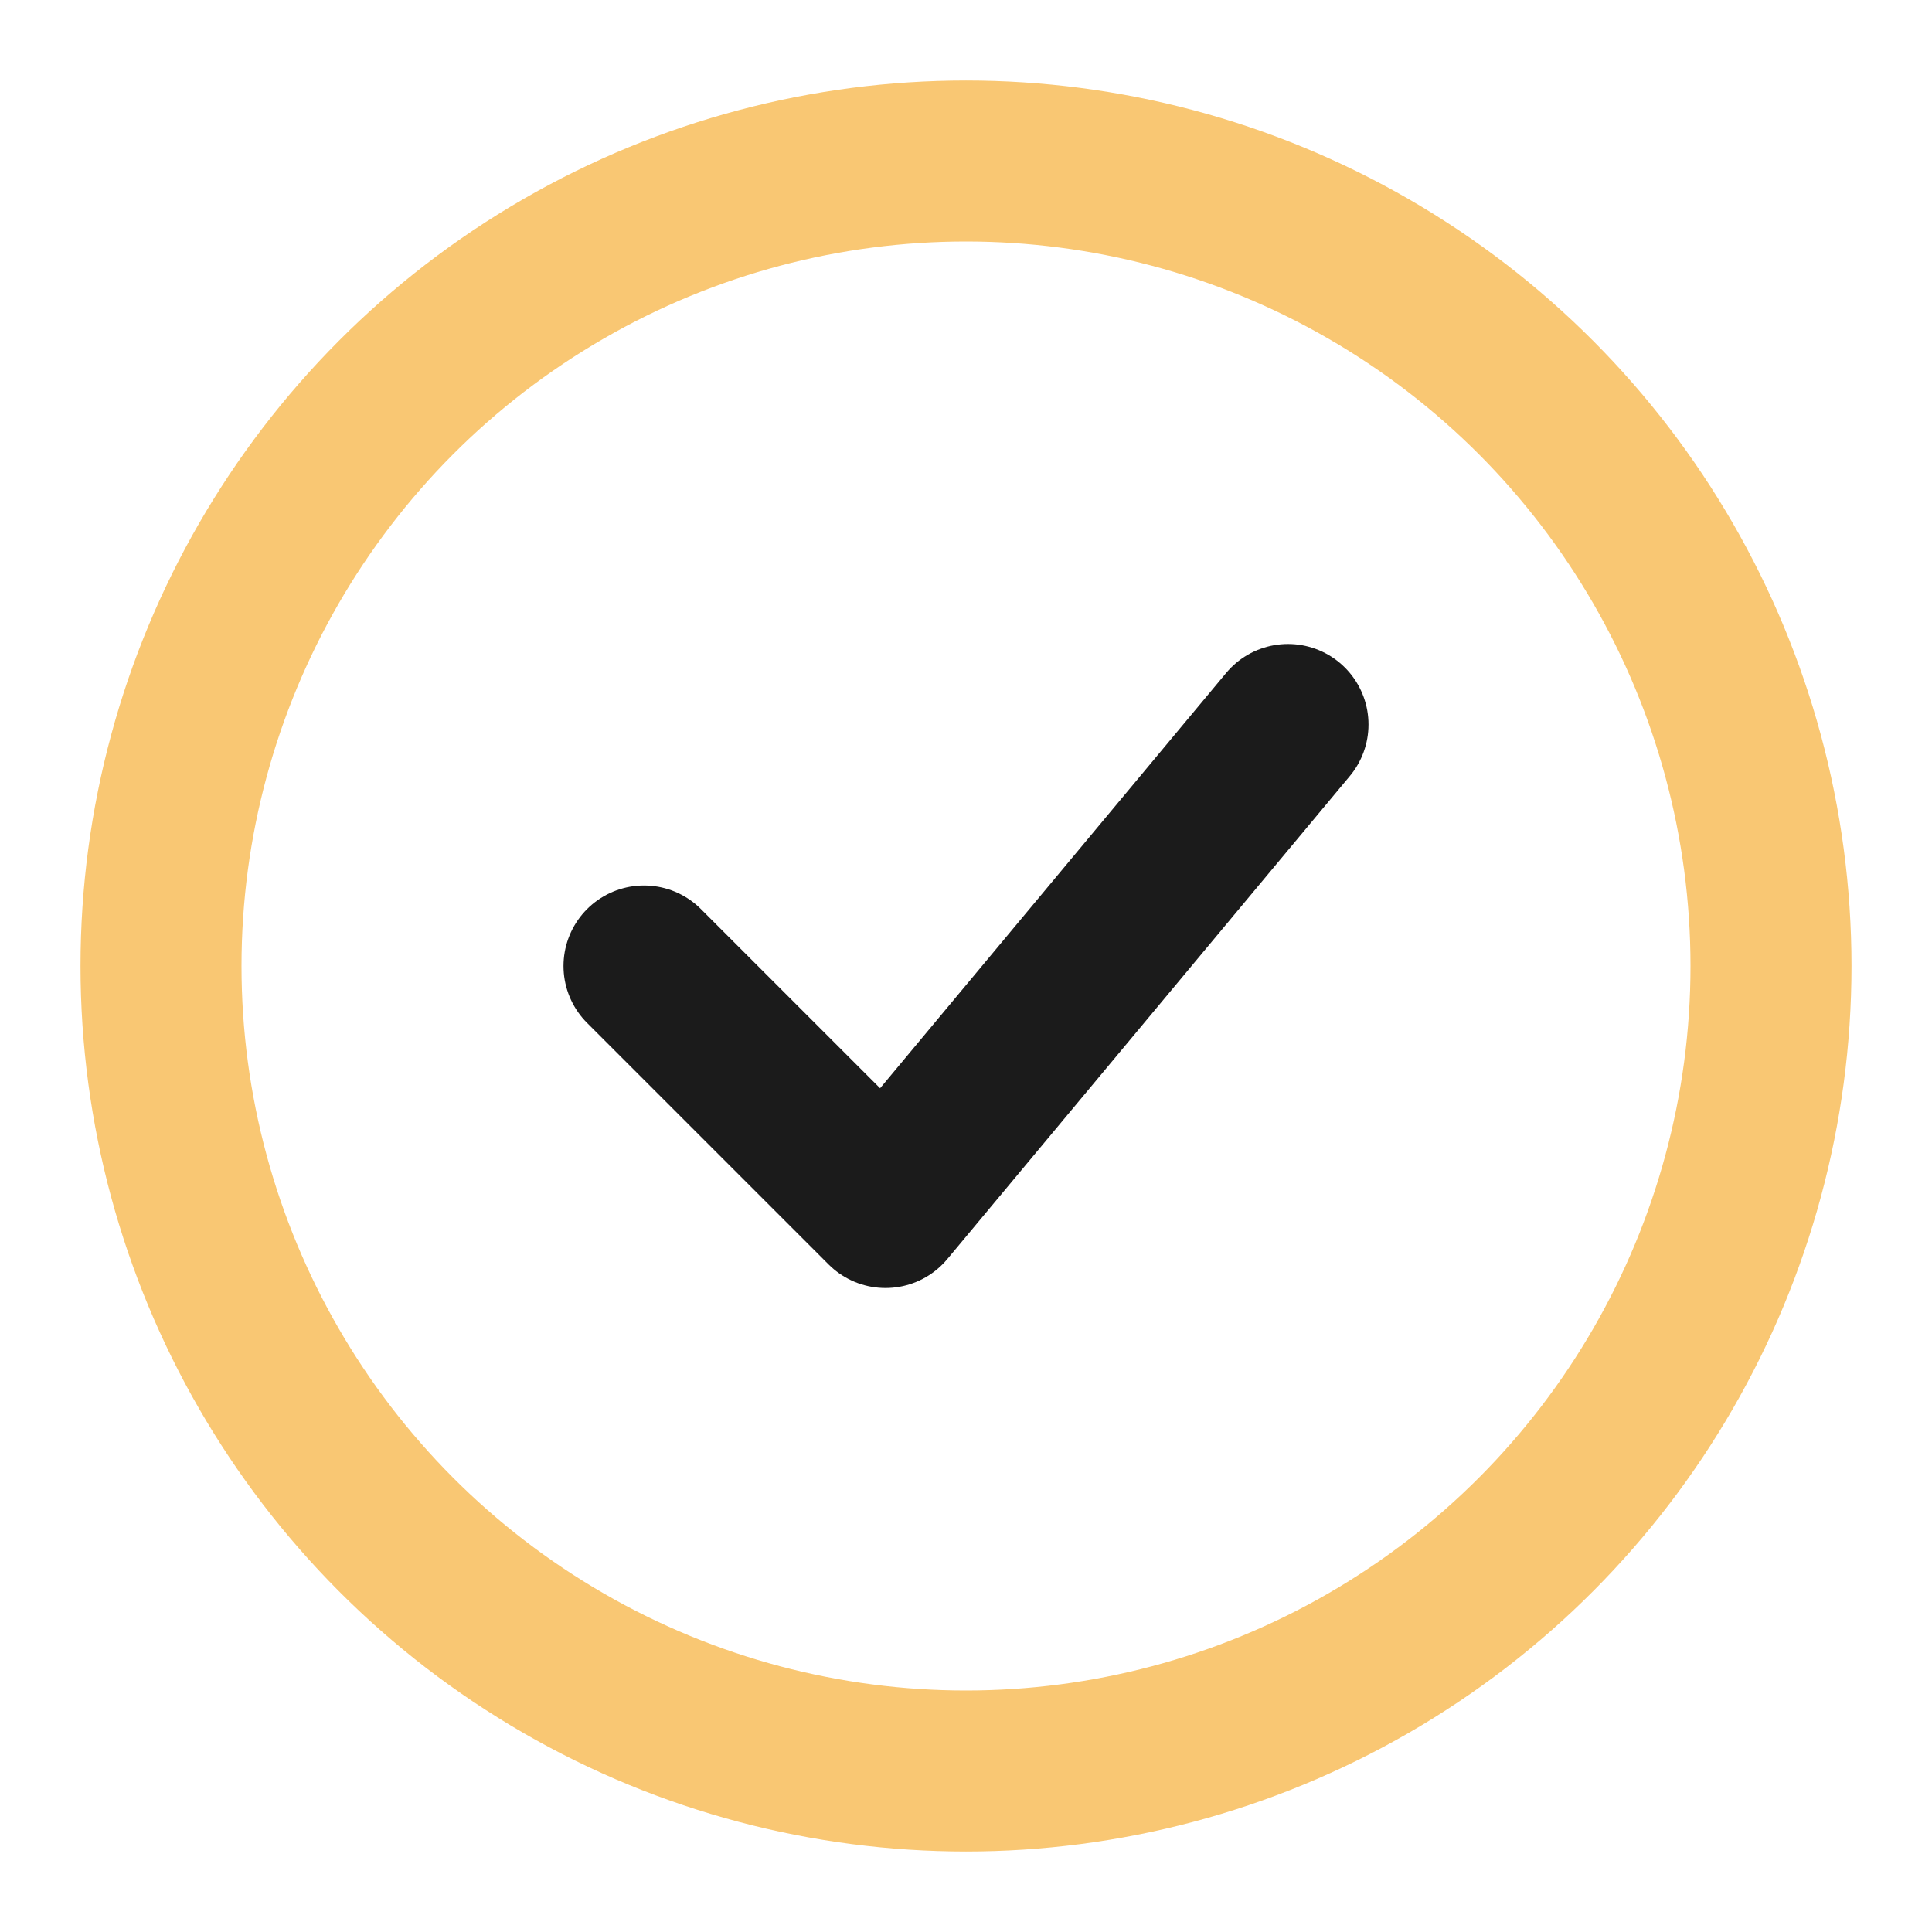
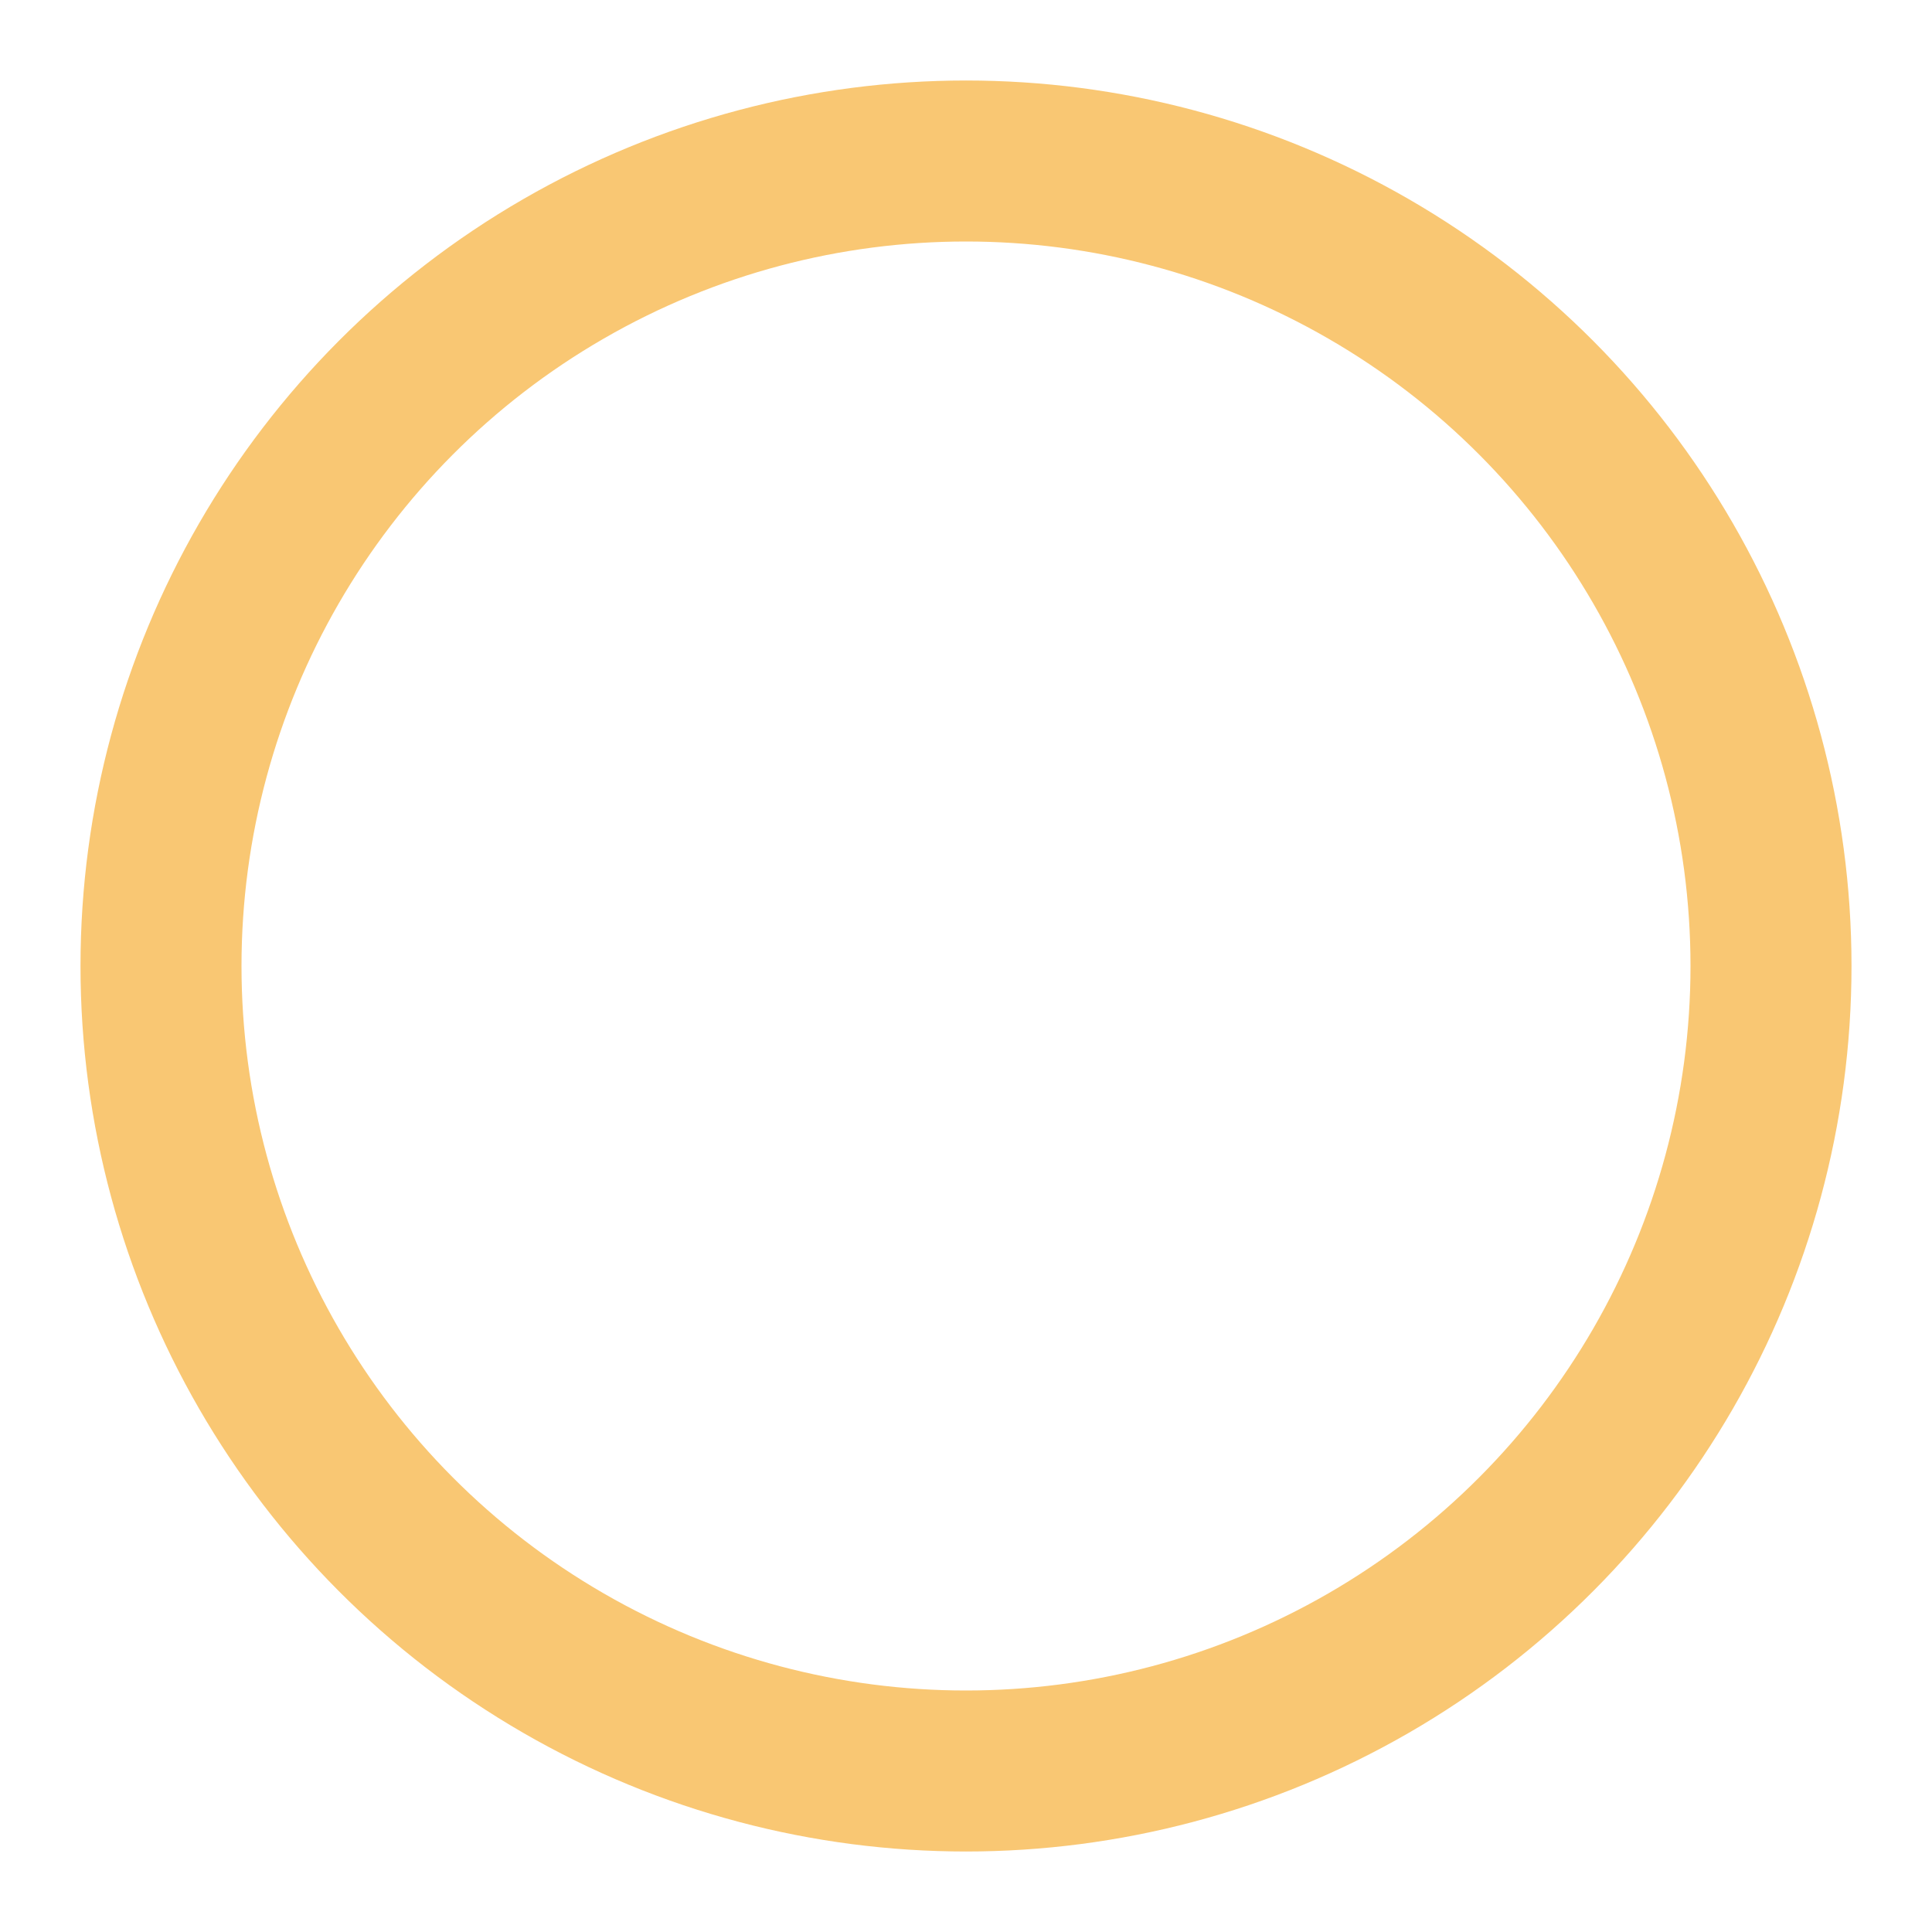
<svg xmlns="http://www.w3.org/2000/svg" viewBox="0 0 24 24" width="24" height="24" role="img" aria-labelledby="iconCheck">
  <title id="iconCheck">Check icon</title>
  <circle cx="12" cy="12" r="10" fill="none" stroke="#f9c773" stroke-width="2" />
-   <polyline points="8 12 11 15 16 9" fill="none" stroke="#1B1B1B" stroke-width="2" stroke-linecap="round" stroke-linejoin="round" />
</svg>